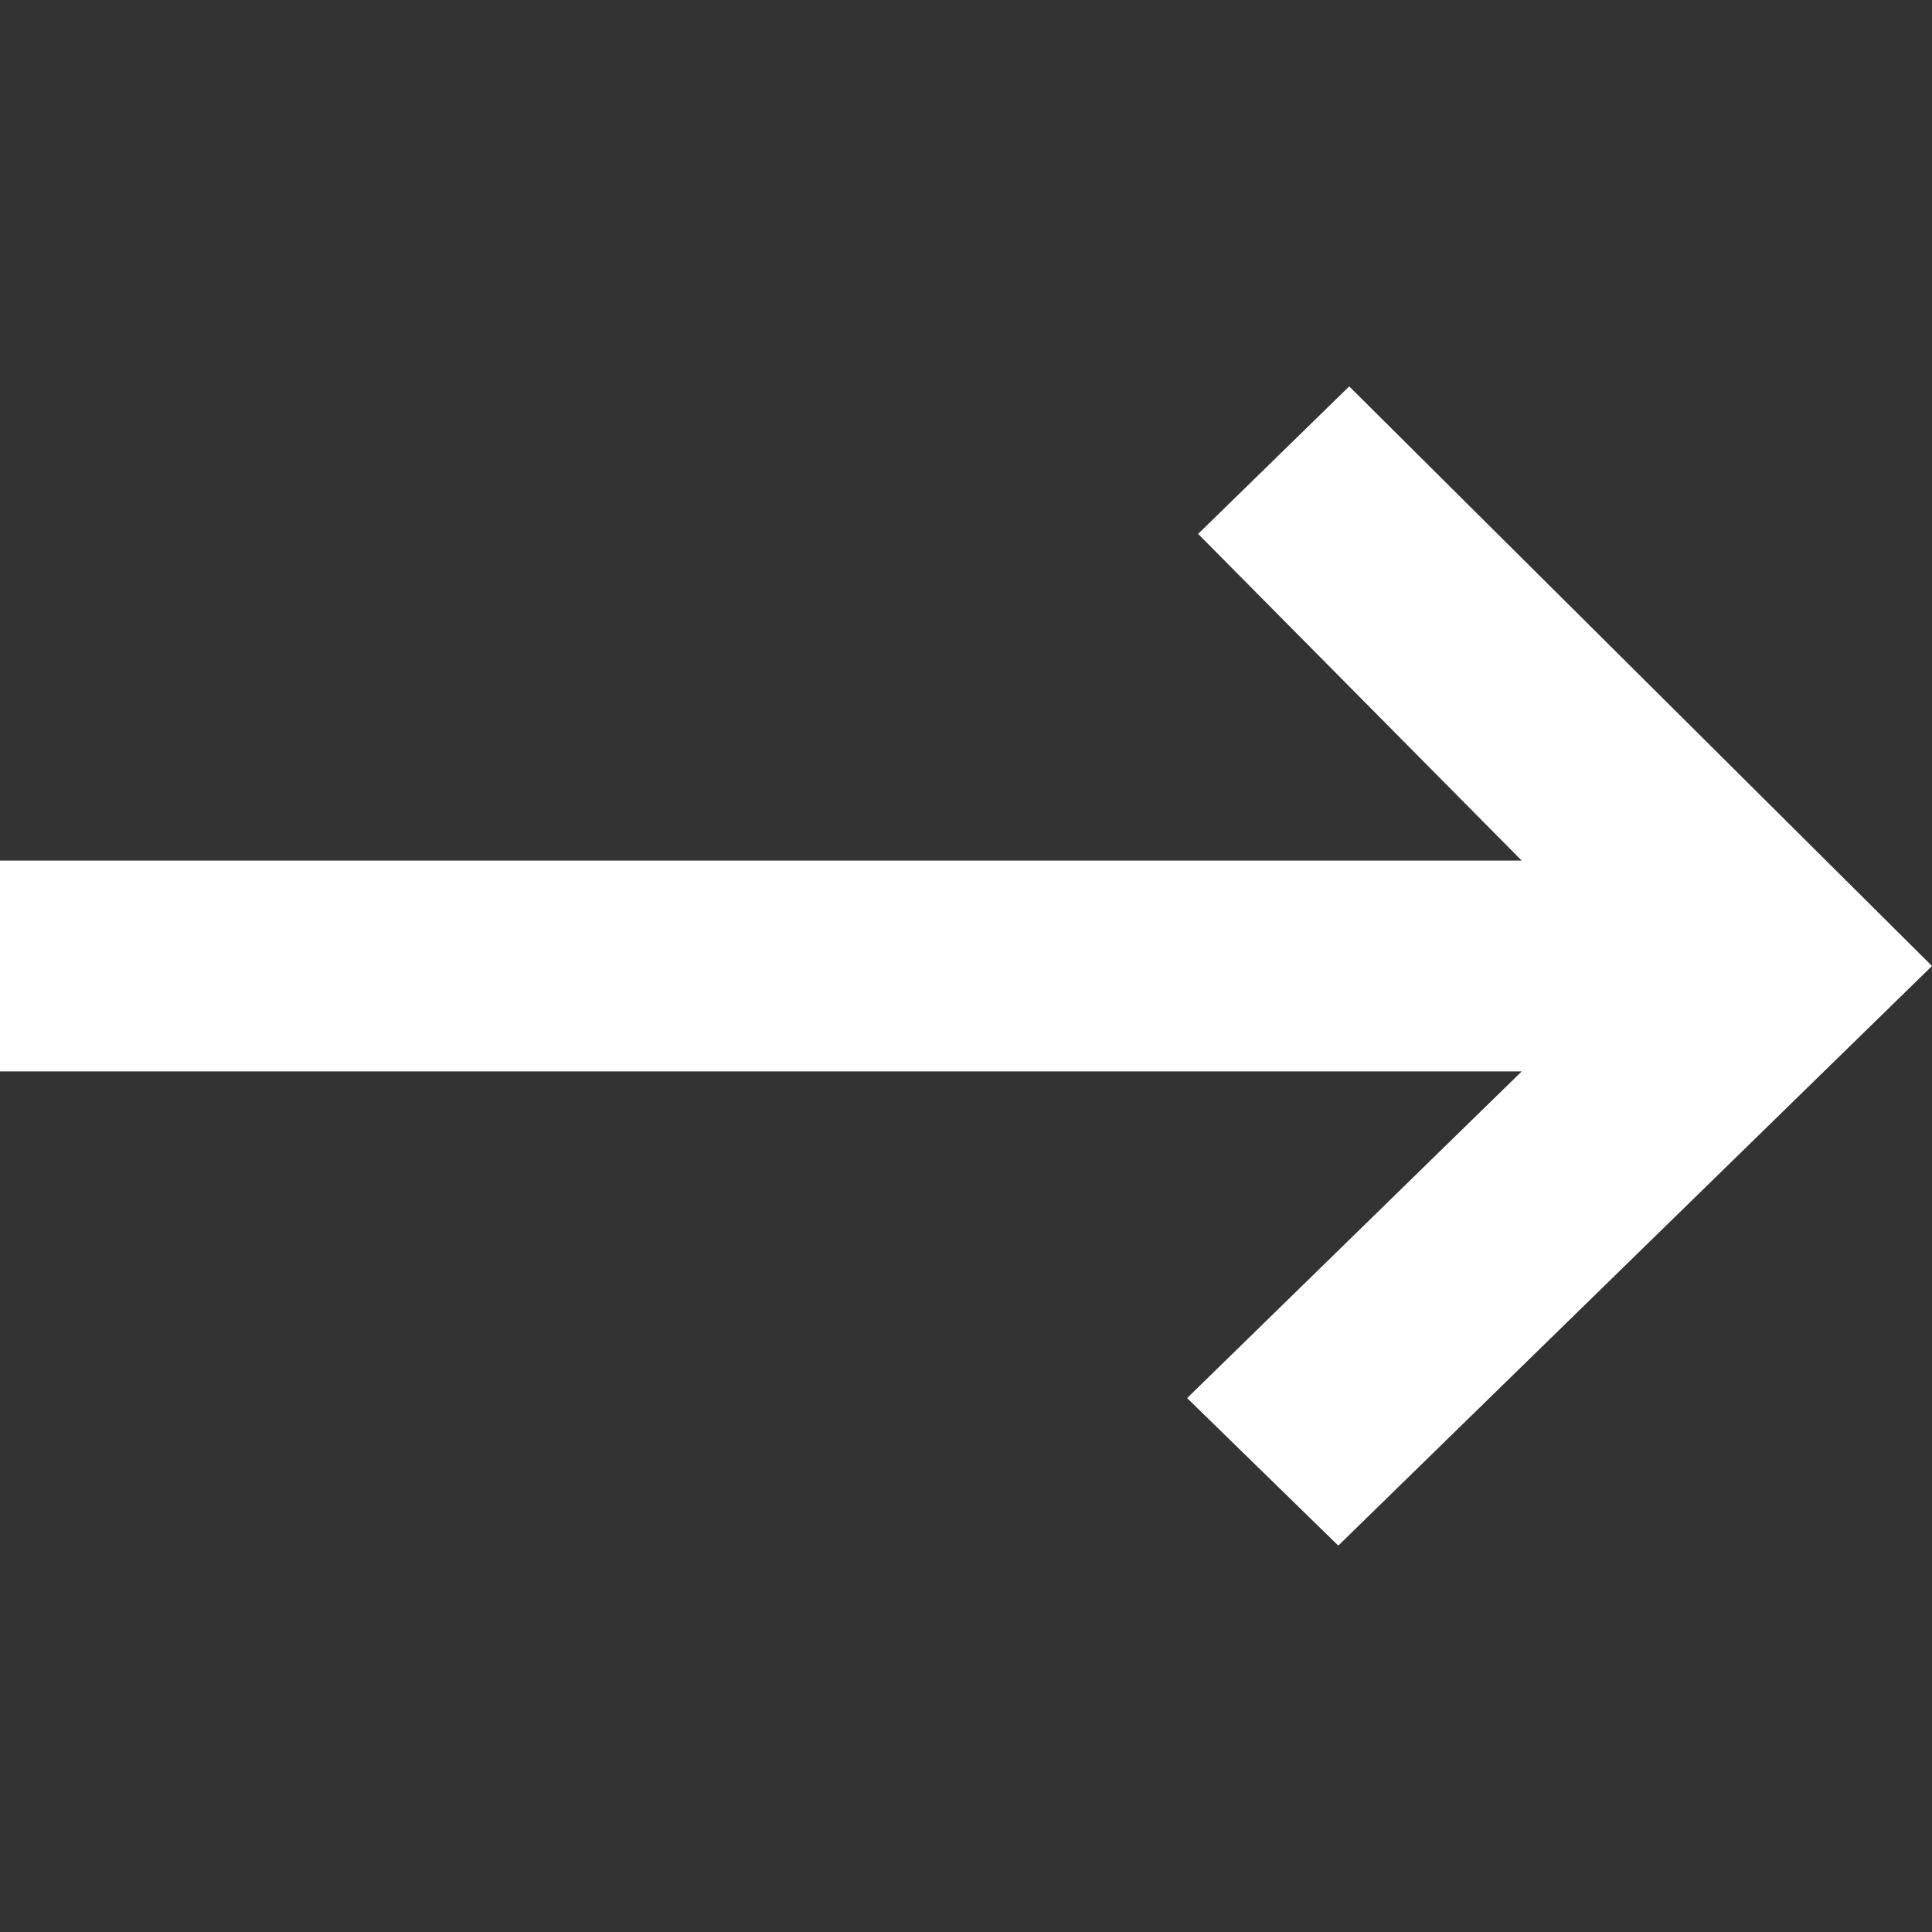
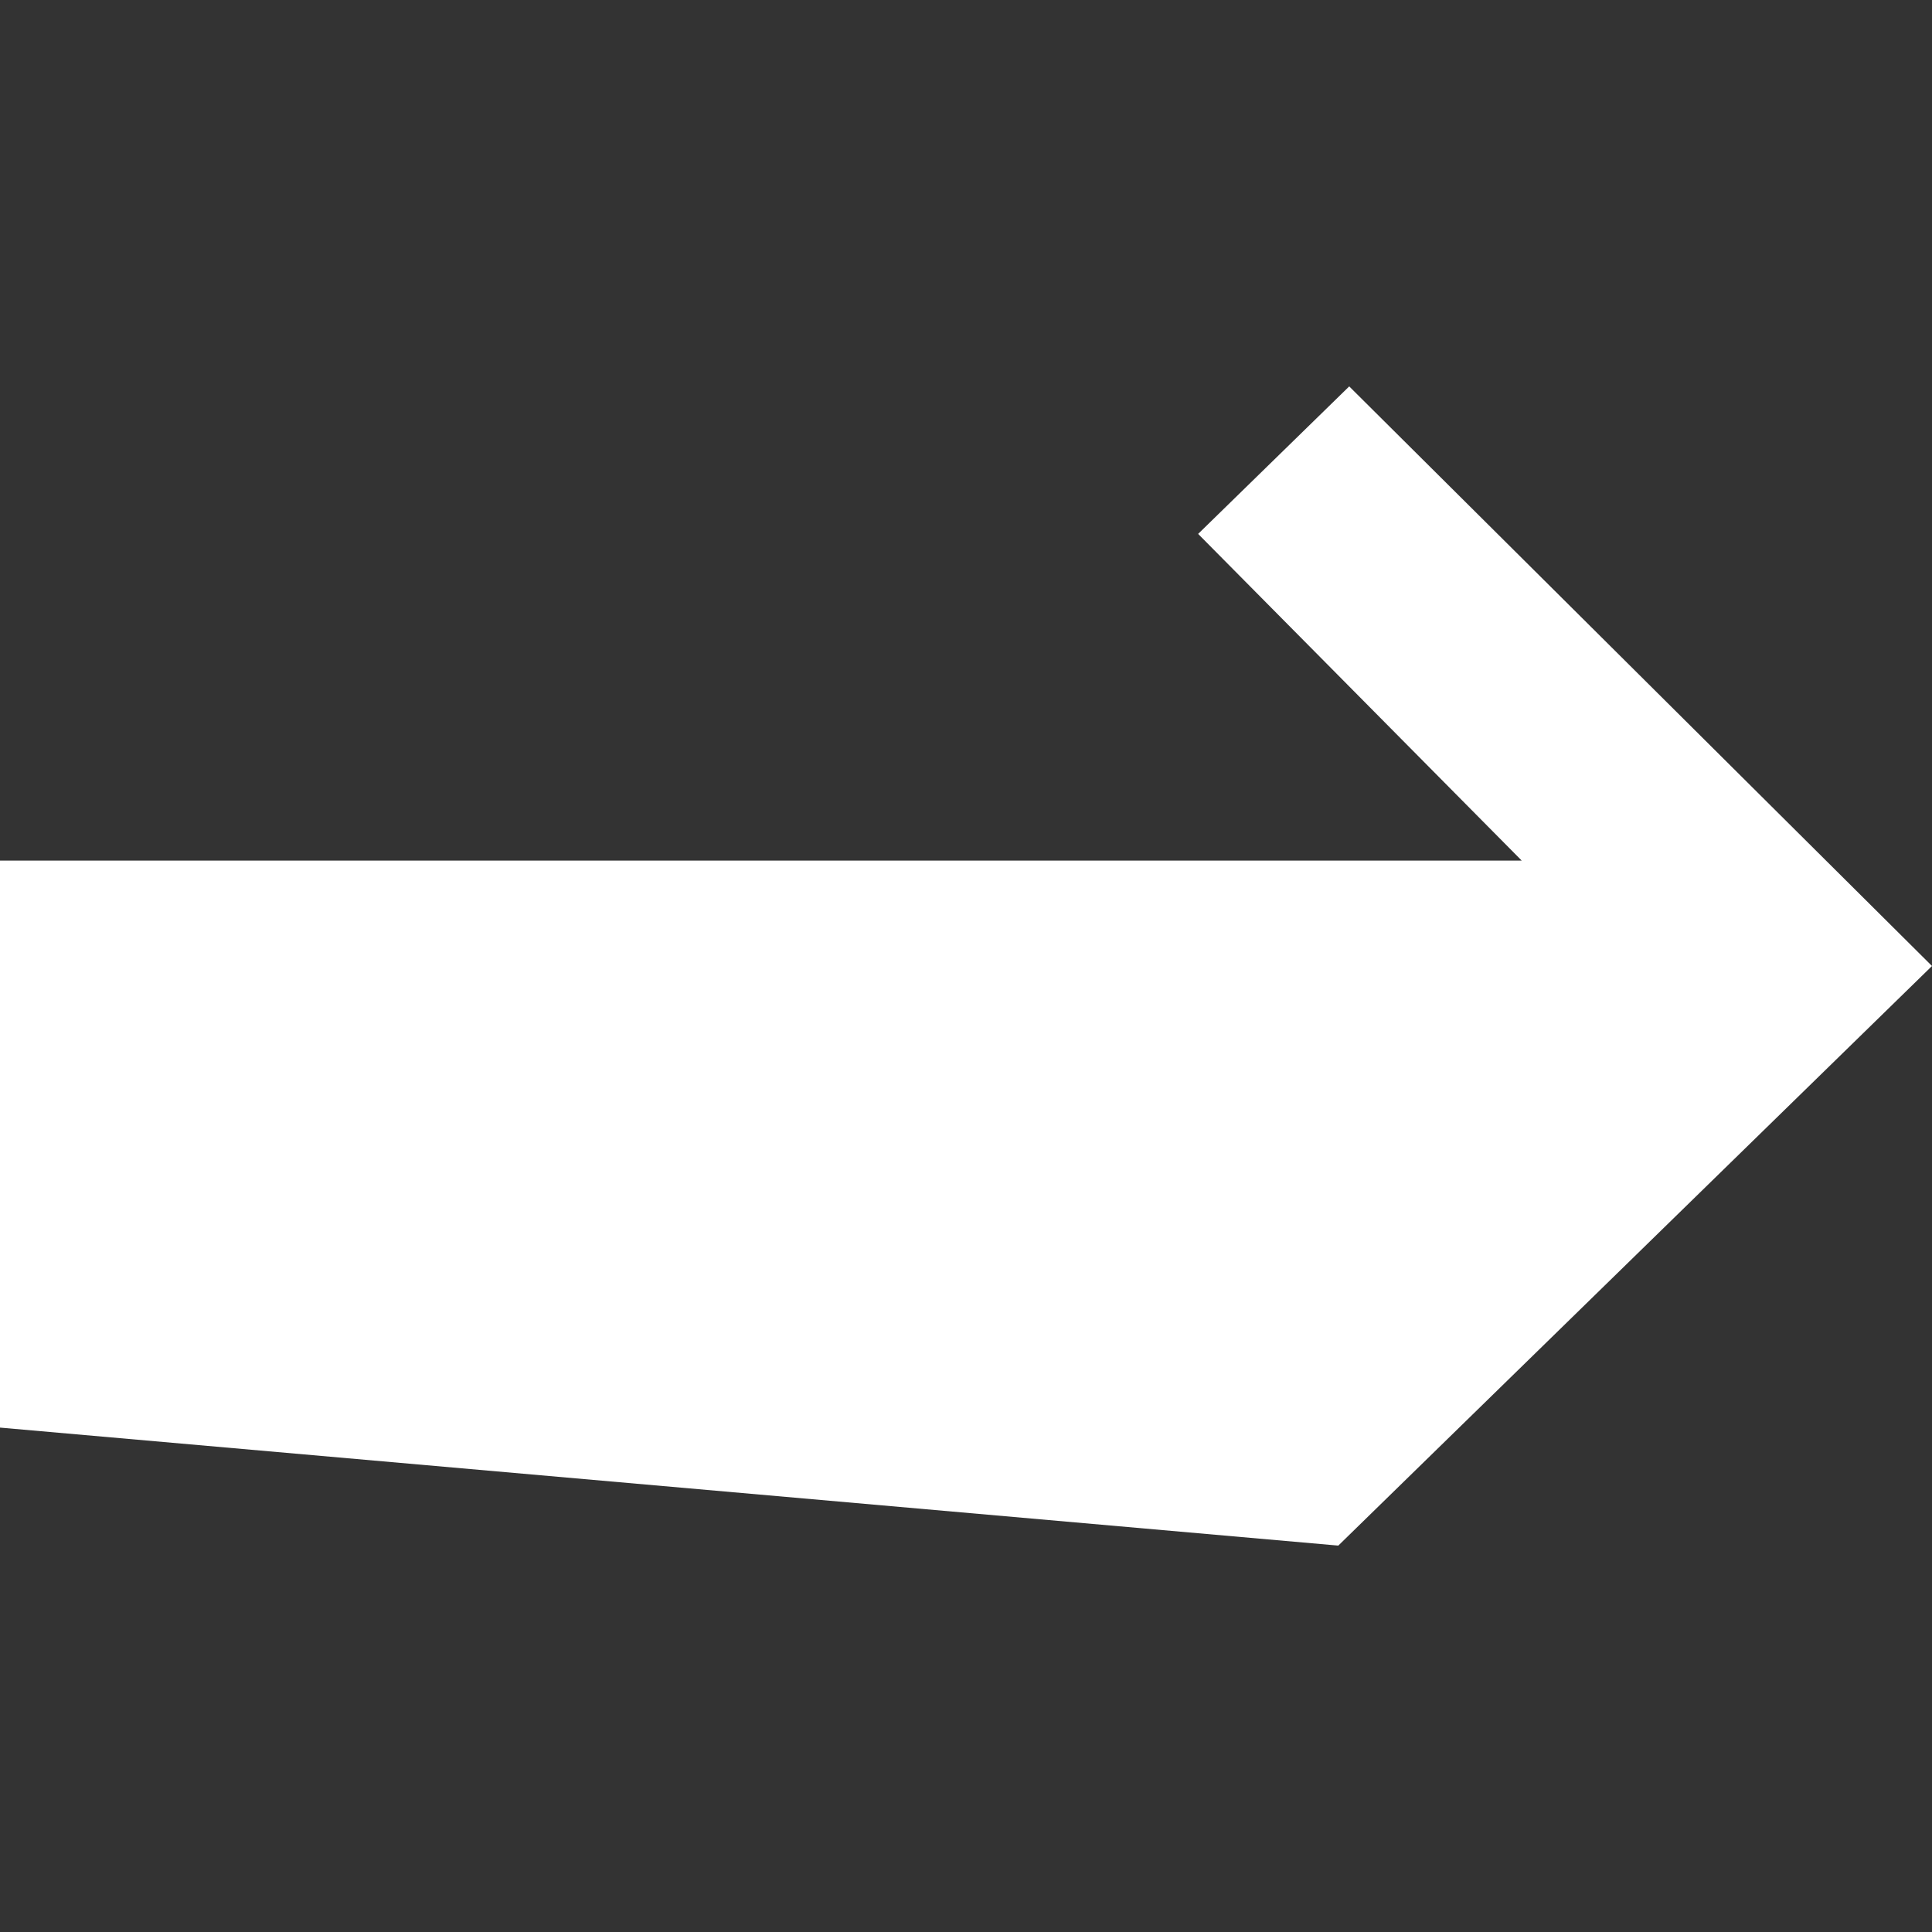
<svg xmlns="http://www.w3.org/2000/svg" width="20" height="20" viewBox="0 0 20 20">
  <rect x="0" y="0" width="20" height="20" fill="#333333" stroke="none" />
  <defs>
    <style>.a,.b{fill:#fff;}.a{opacity:0;}</style>
  </defs>
  <g transform="translate(-482 -1107)">
-     <rect class="a" width="20" height="20" transform="translate(482 1107)" />
-     <path class="b" d="M143.753,260.909H128v2.182h15.753l-3.464,3.382L141.854,268,148,262l-6.033-6-1.564,1.527Z" transform="translate(354 855)" />
+     <path class="b" d="M143.753,260.909H128v2.182l-3.464,3.382L141.854,268,148,262l-6.033-6-1.564,1.527Z" transform="translate(354 855)" />
  </g>
</svg>